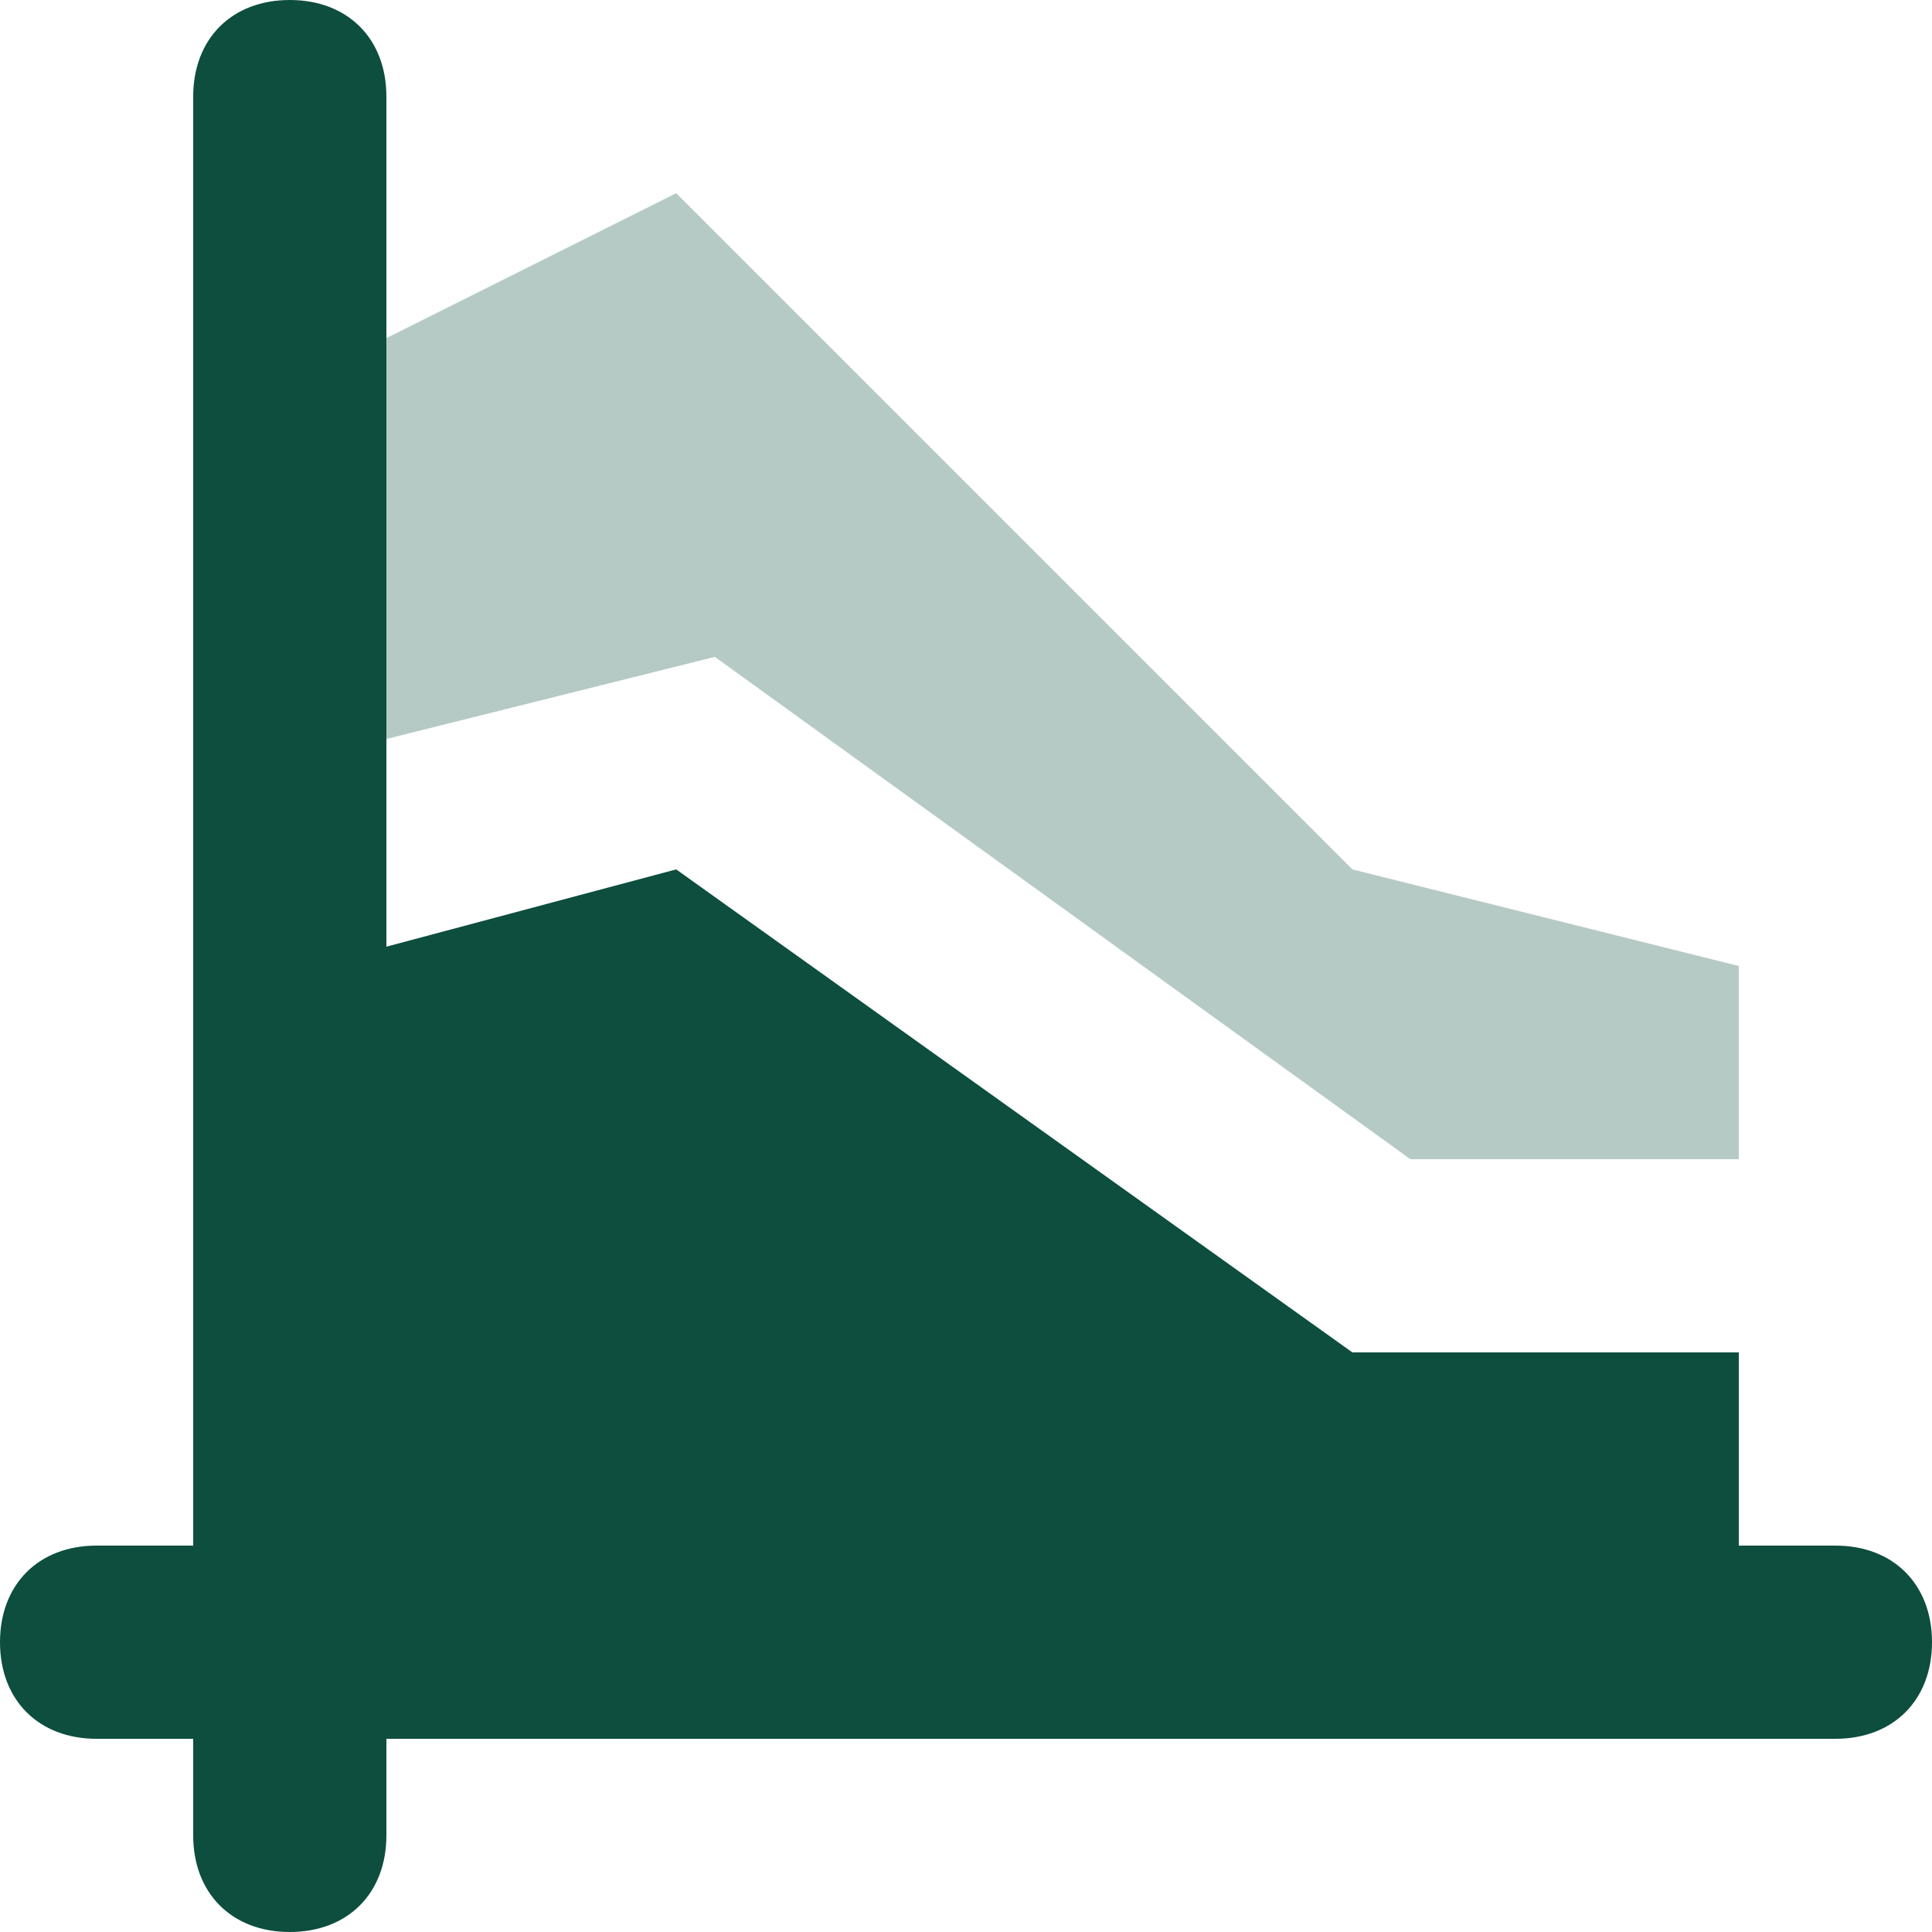
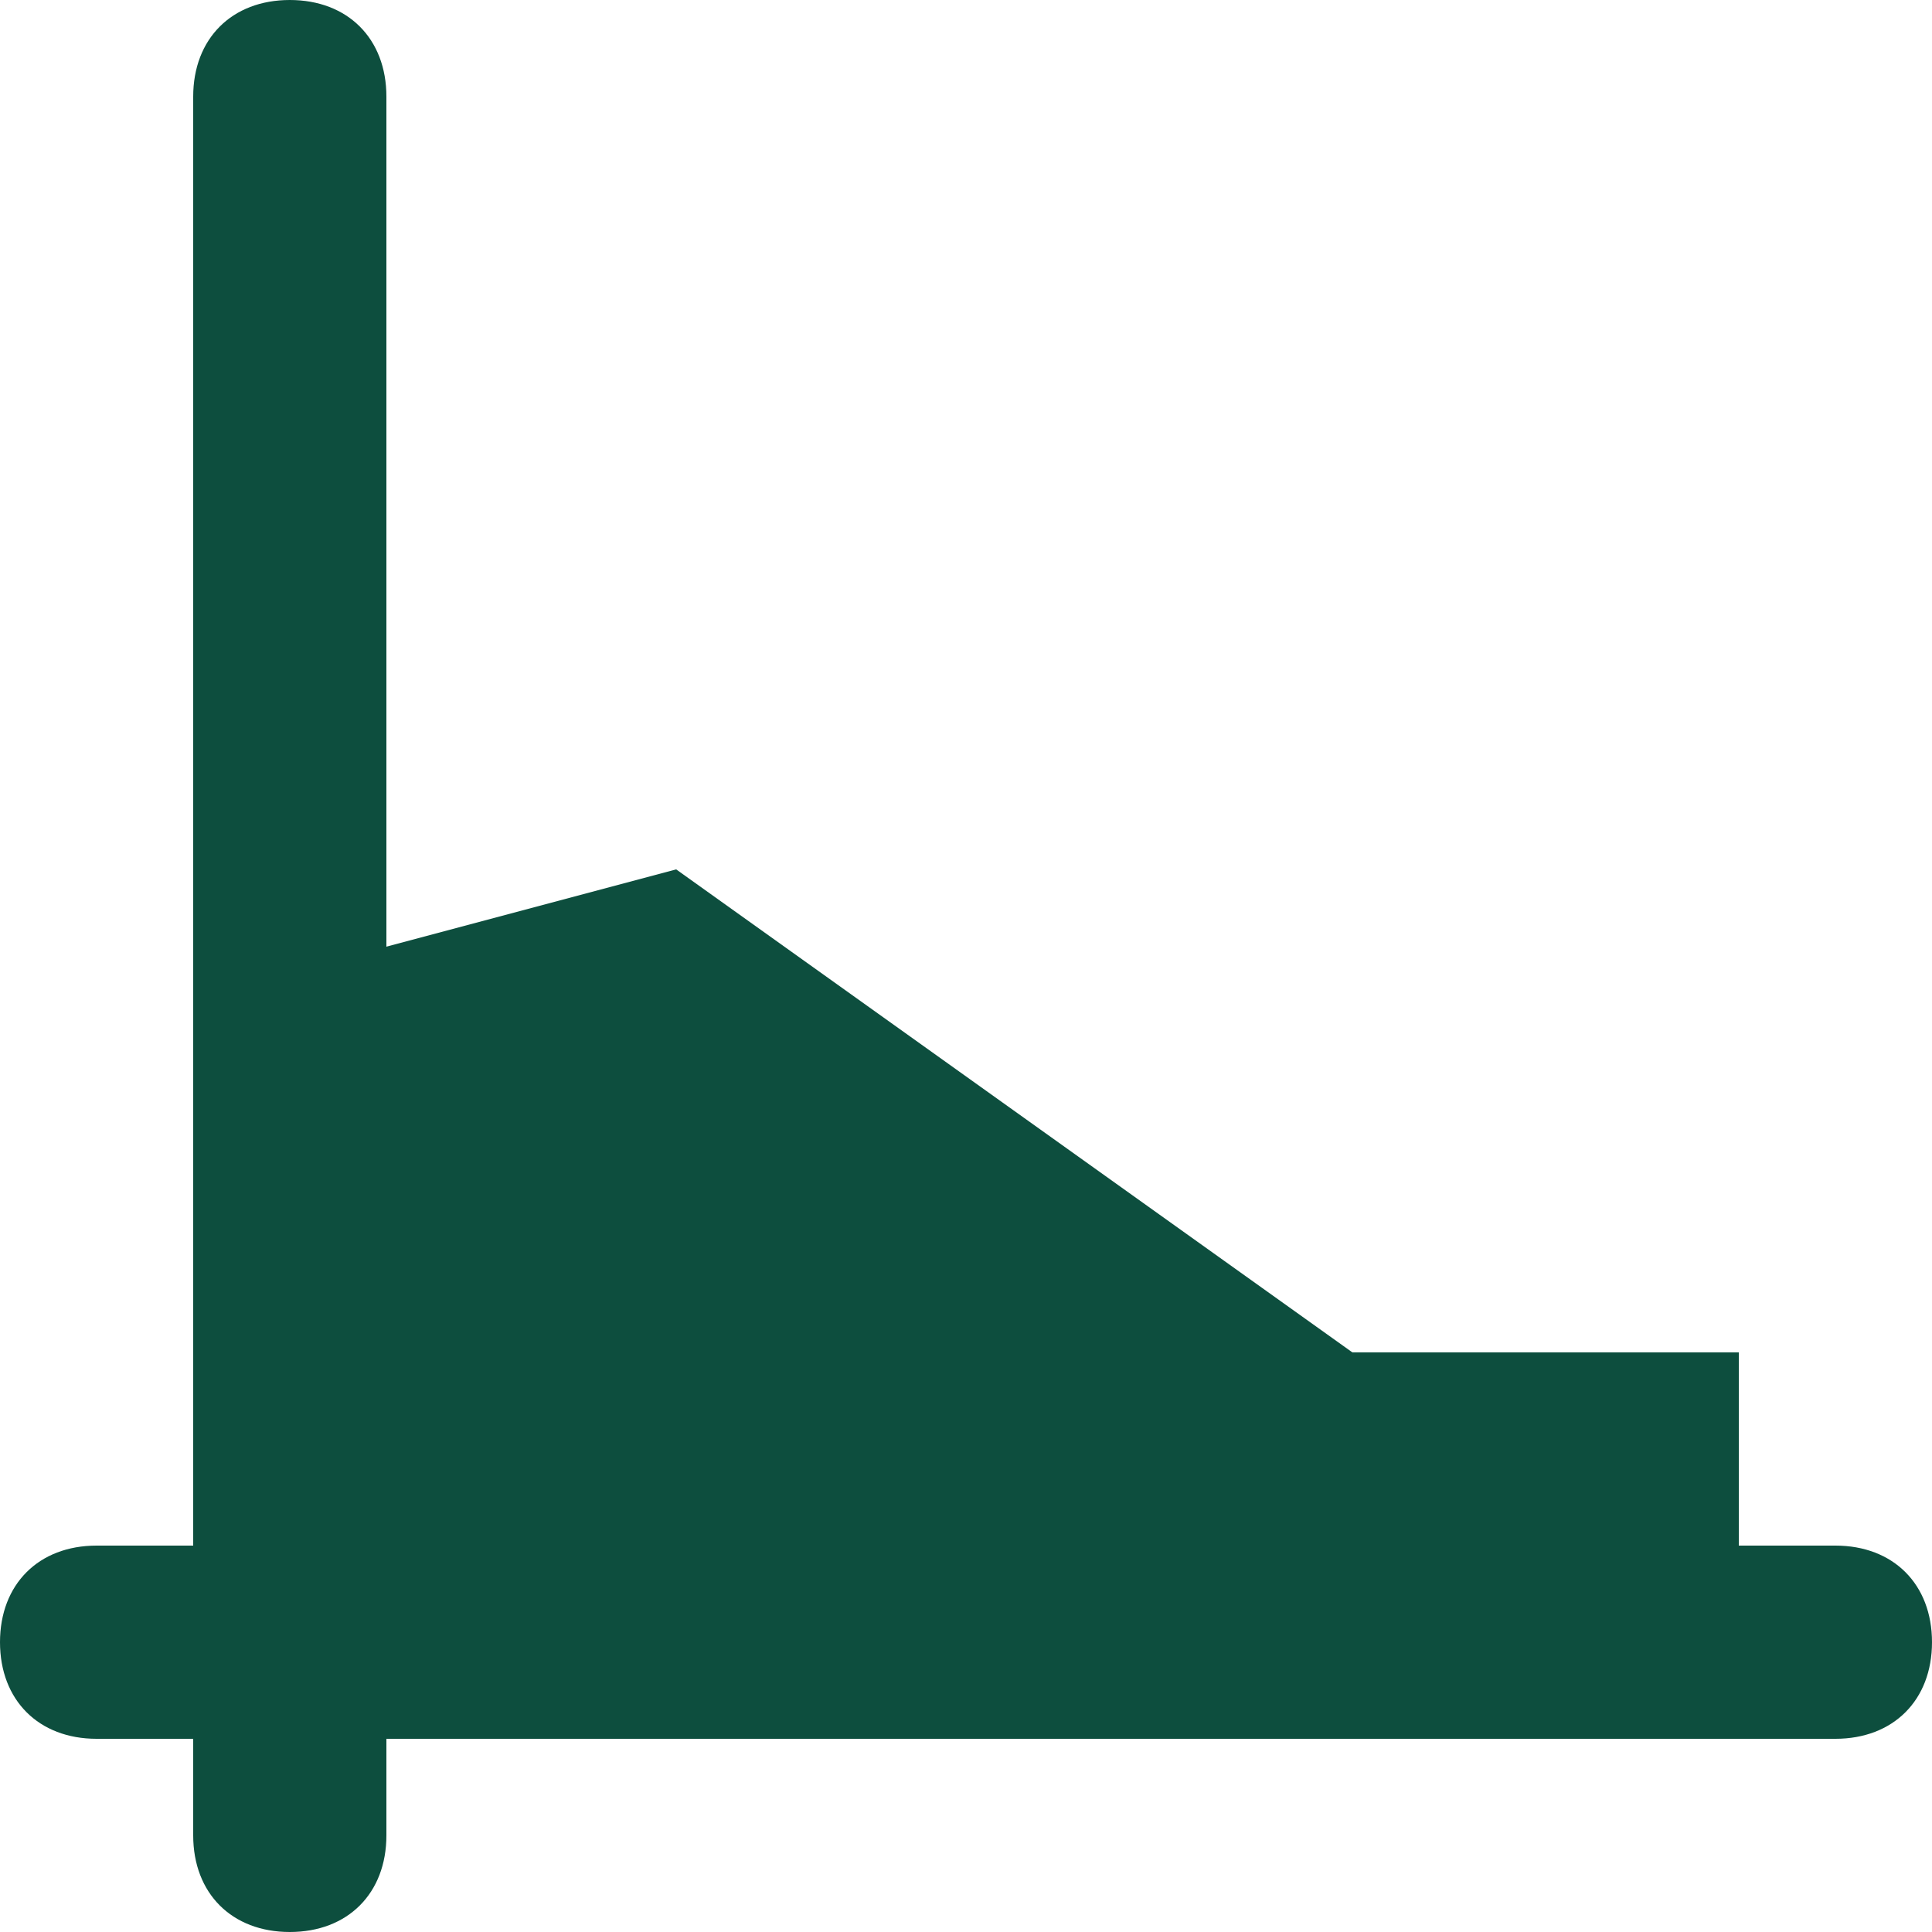
<svg xmlns="http://www.w3.org/2000/svg" width="300" height="300" viewBox="0 0 300 300">
  <g transform="translate(-2 -2)">
-     <path d="M71,76l108,78h51V124l-60-15L65,4,5,34V92.5Z" transform="translate(42 28)" fill="#0d4e3e" opacity="0.3" />
    <path d="M287,242H272V212H212L107,137,62,149V17C62,8,56,2,47,2S32,8,32,17V242H17c-9,0-15,6-15,15s6,15,15,15H32v15c0,9,6,15,15,15s15-6,15-15V272H287c9,0,15-6,15-15S296,242,287,242Z" fill="#0d4e3e" />
  </g>
</svg>